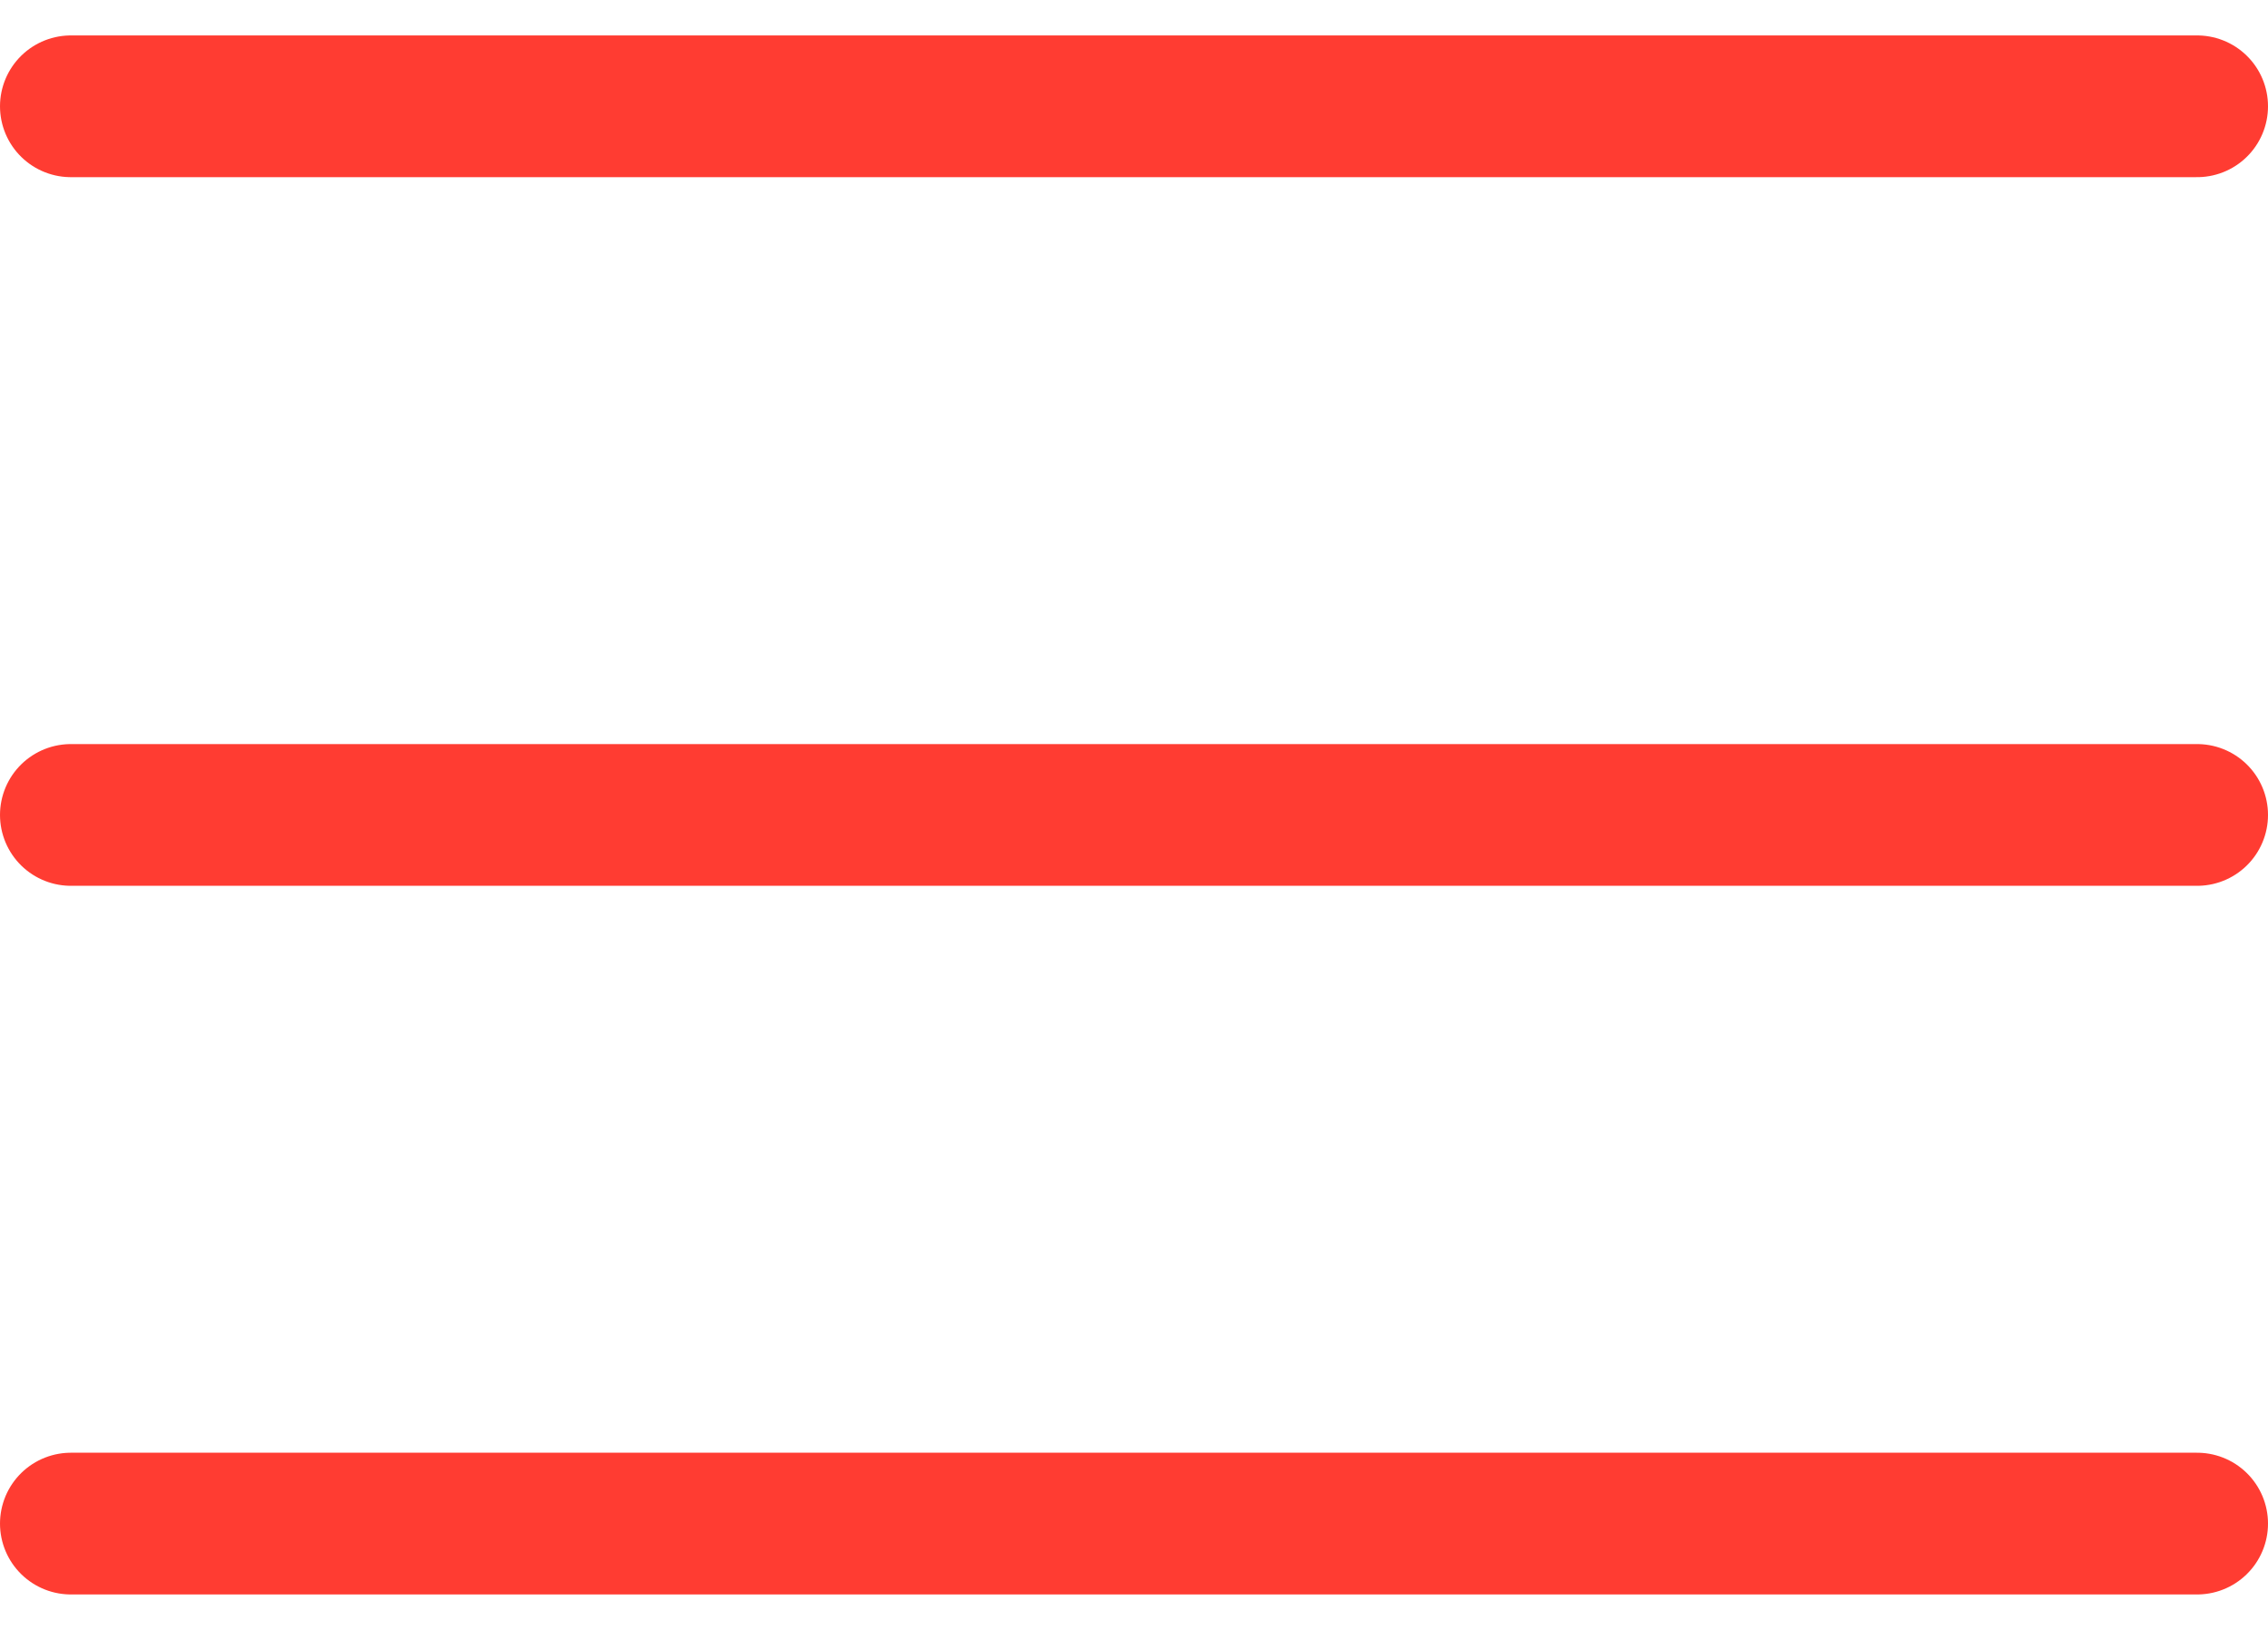
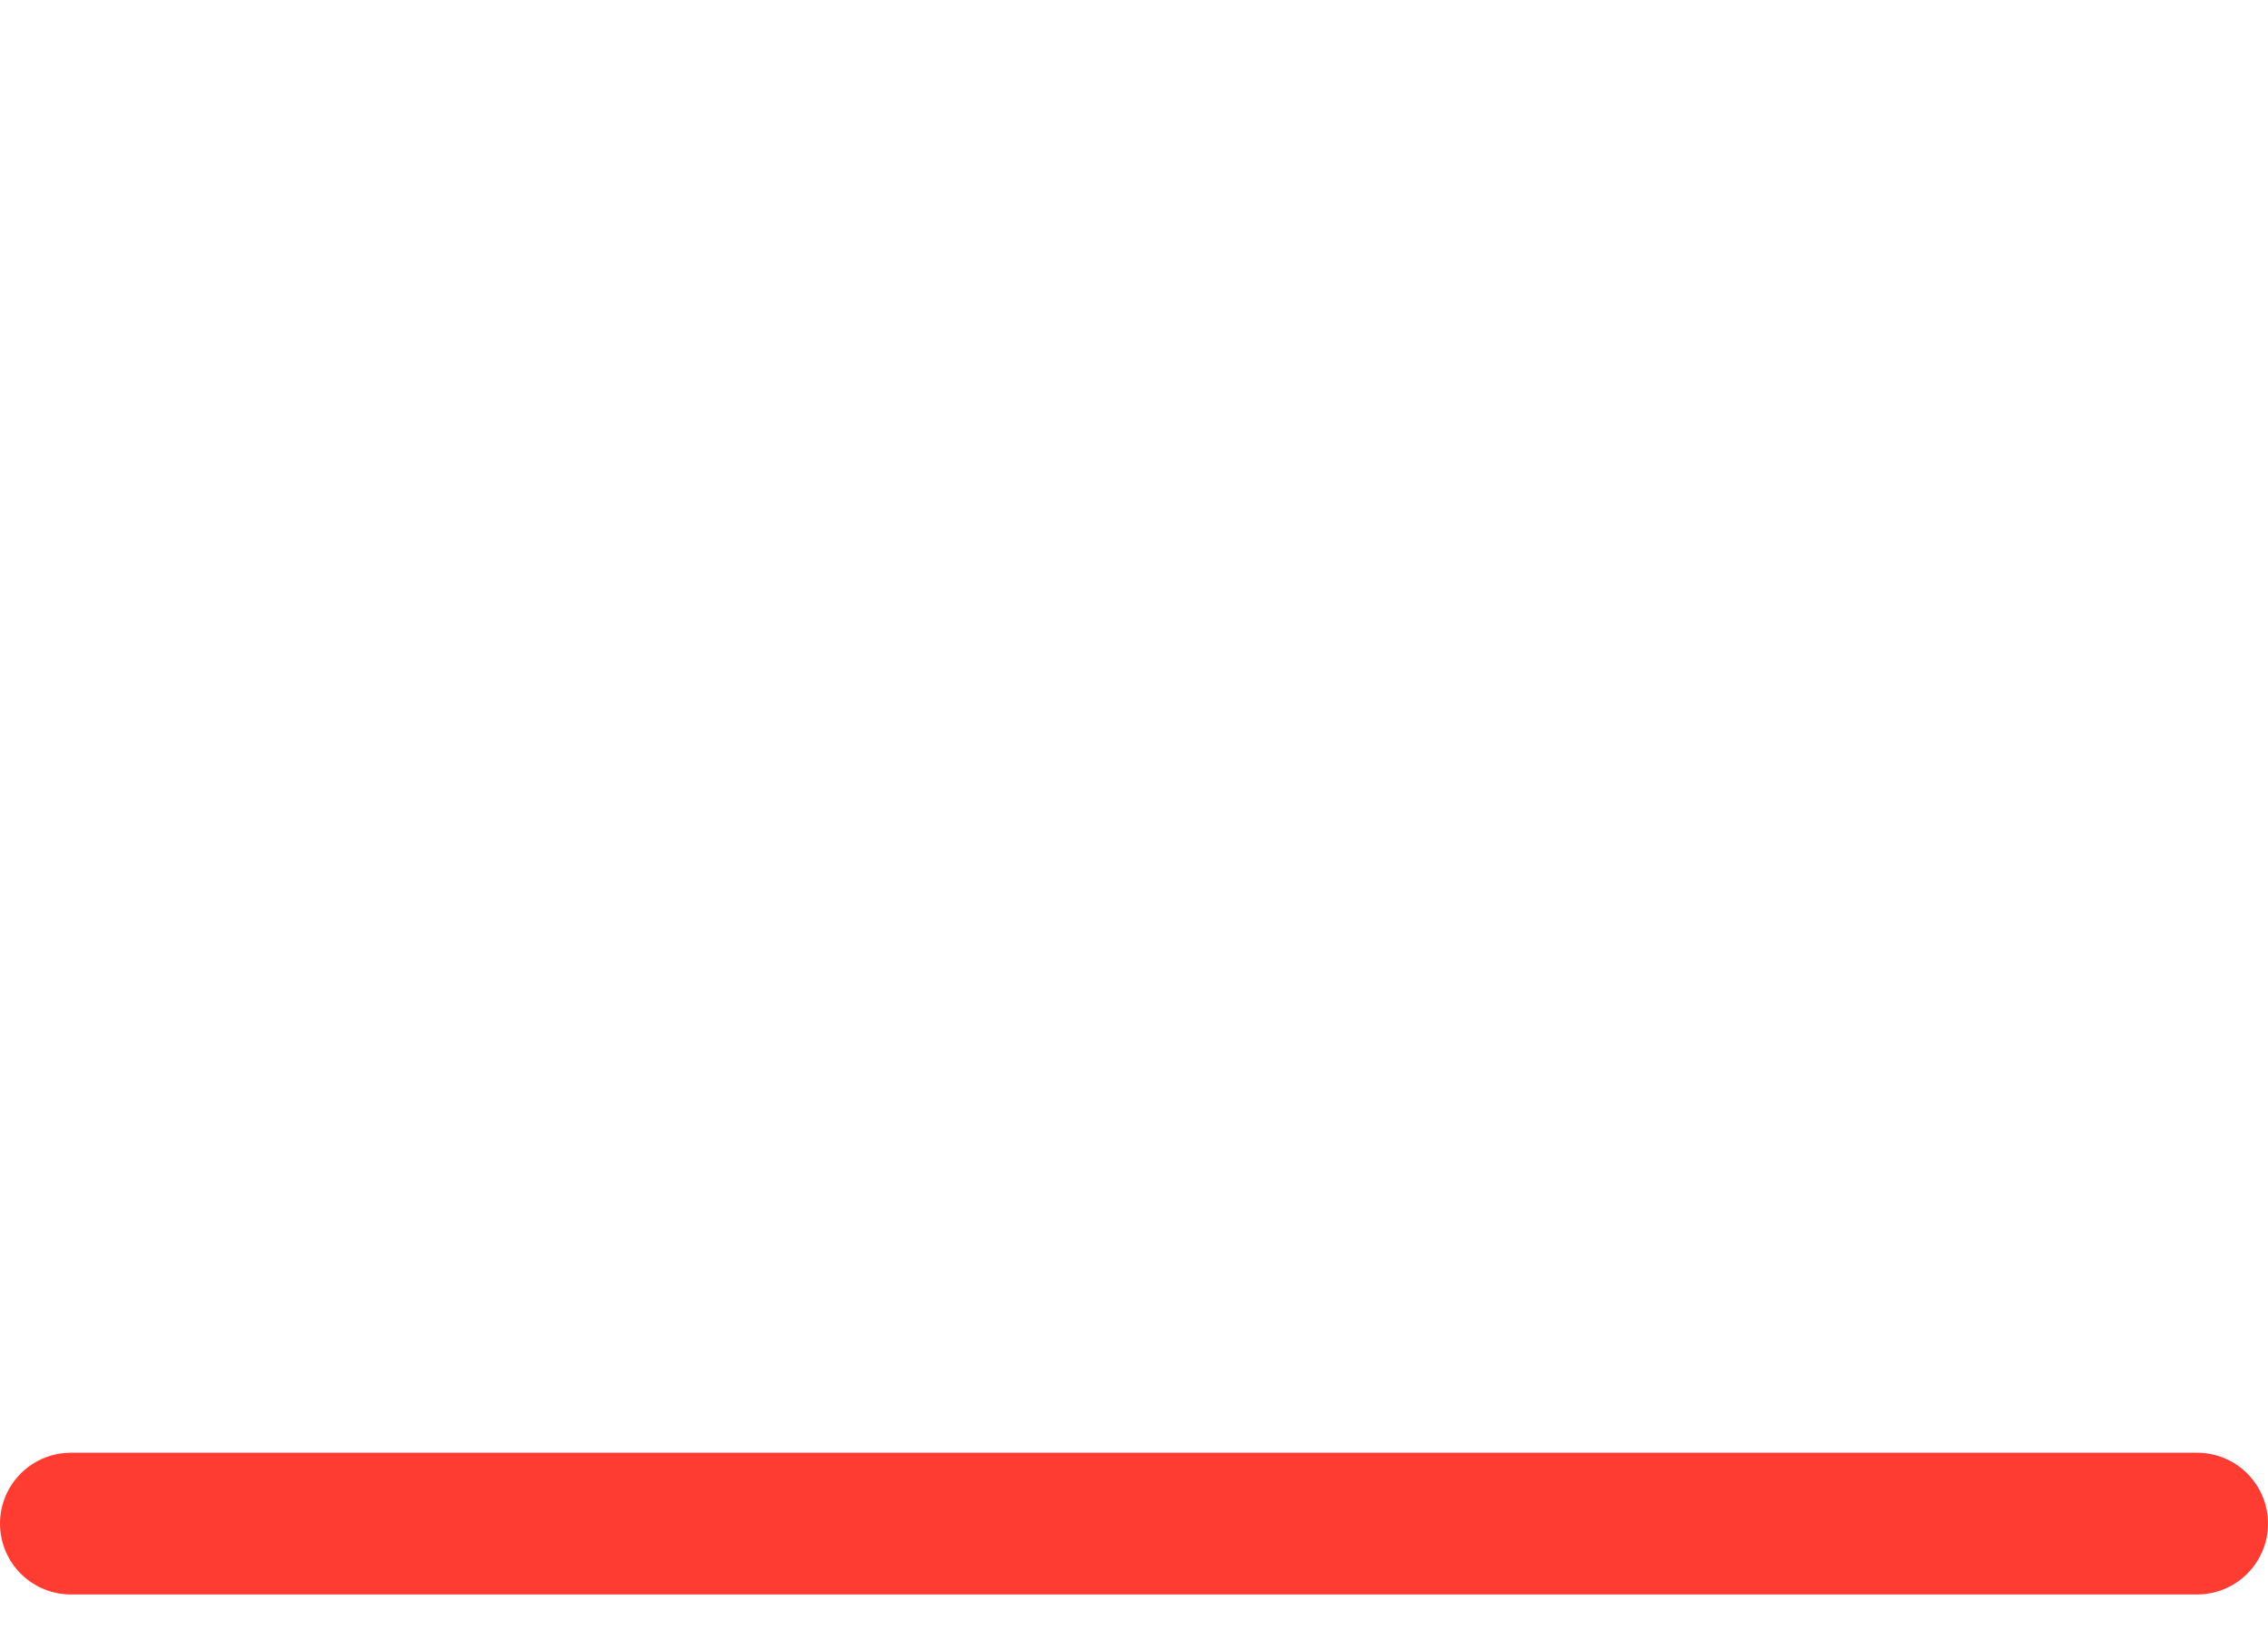
<svg xmlns="http://www.w3.org/2000/svg" width="32" height="23" viewBox="0 0 32 23" fill="none">
-   <path d="M1 11.5H31" stroke="#FF3C32" stroke-width="2" stroke-linecap="round" stroke-linejoin="round" />
  <path d="M1 21.5H31" stroke="#FF3C32" stroke-width="2" stroke-linecap="round" stroke-linejoin="round" />
-   <path d="M1 1.5H31" stroke="#FF3C32" stroke-width="2" stroke-linecap="round" stroke-linejoin="round" />
</svg>